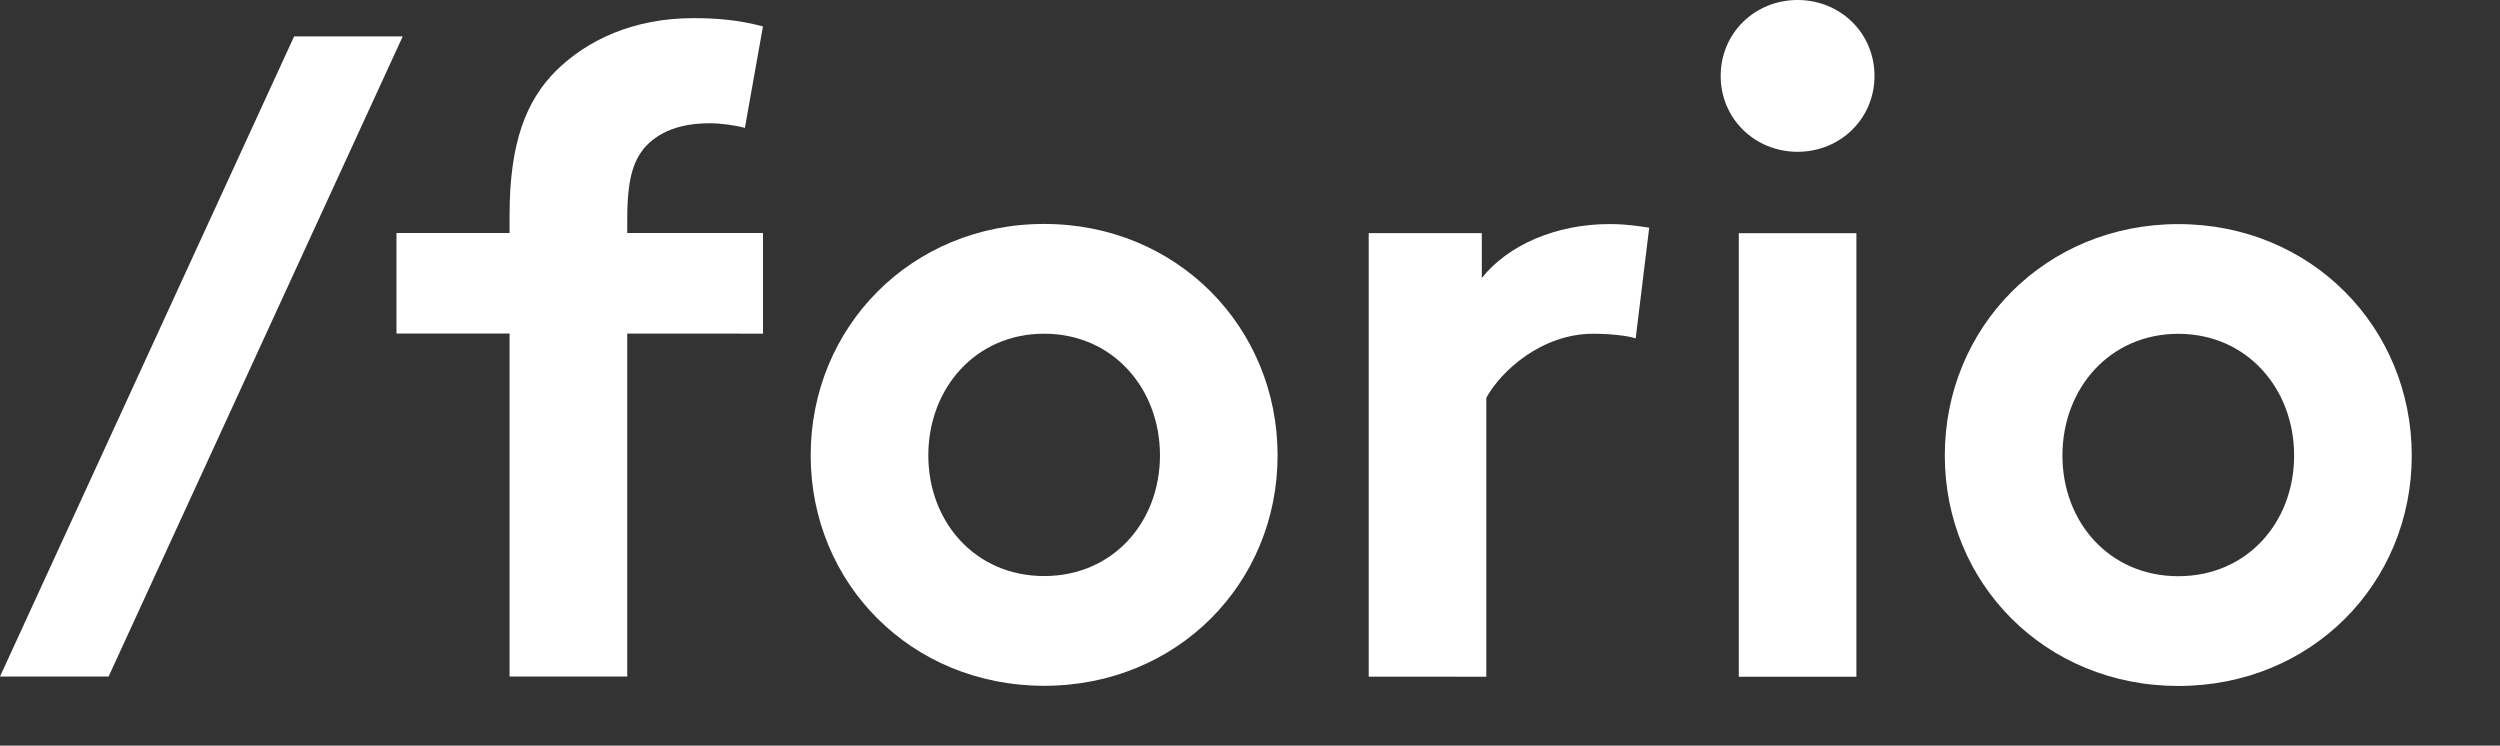
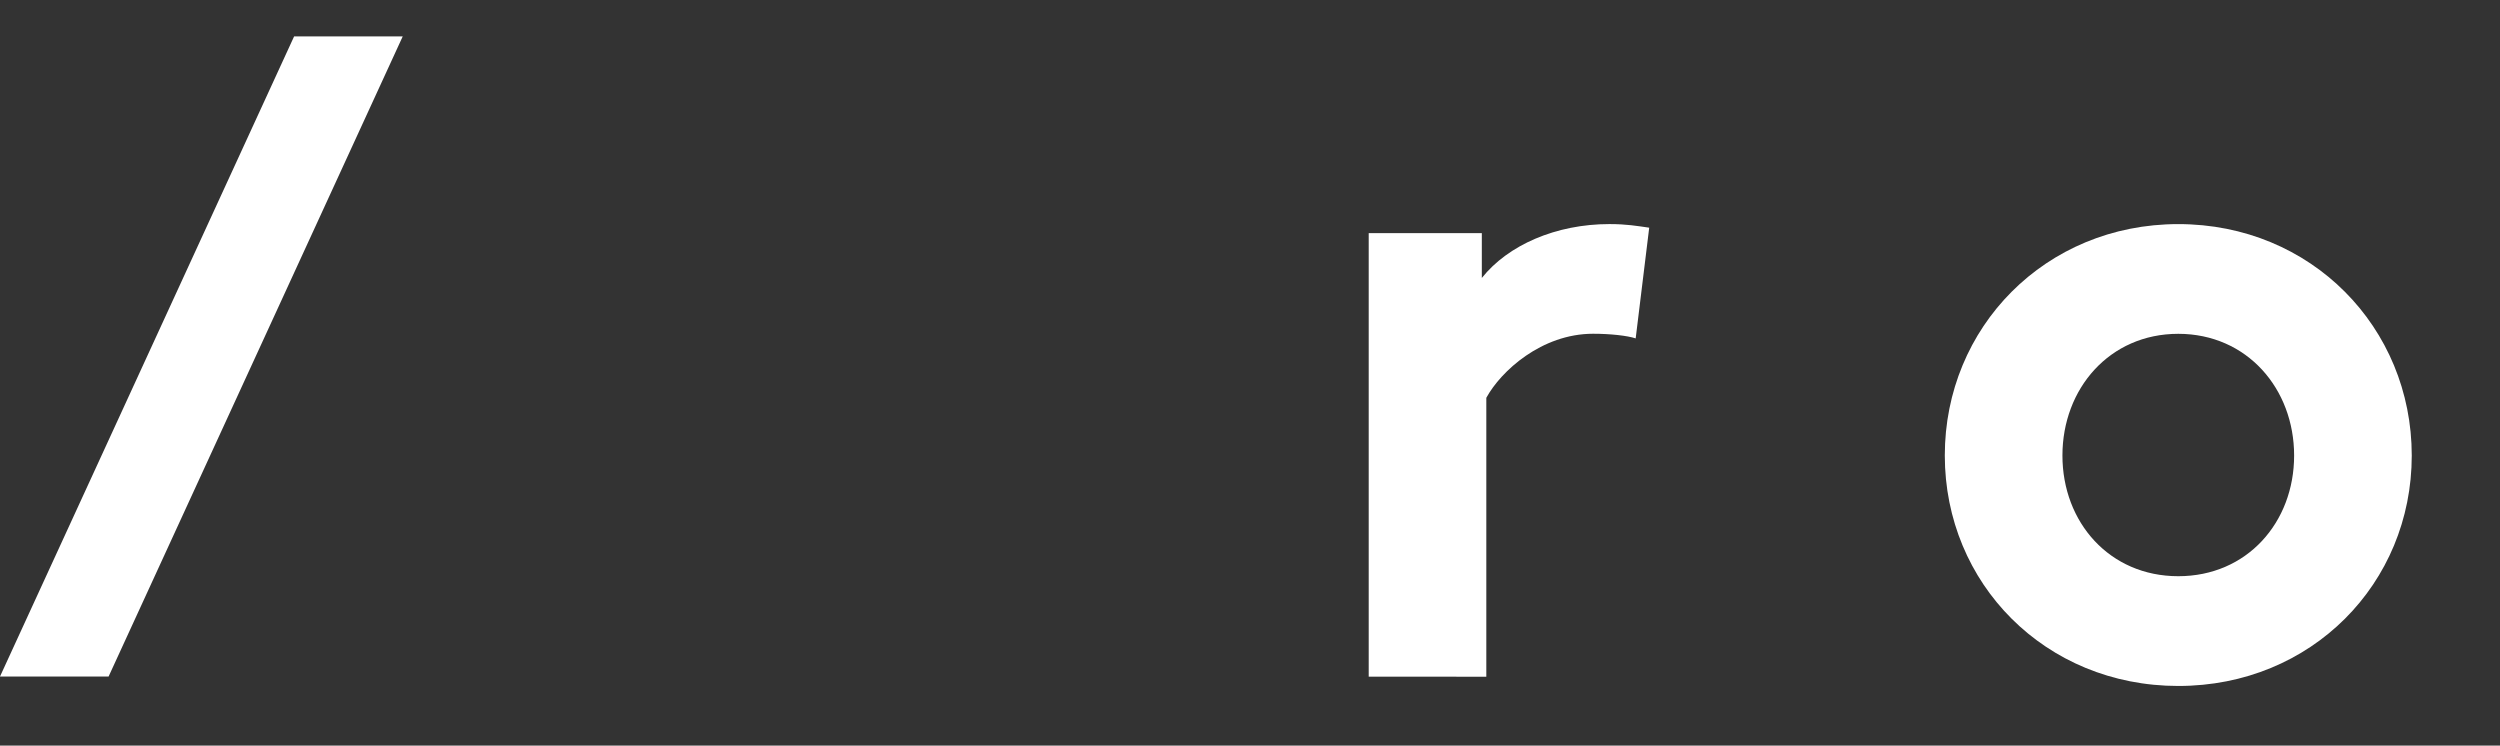
<svg xmlns="http://www.w3.org/2000/svg" width="114" height="34" viewBox="0 0 114 34" fill="none">
  <rect x="0" y="0" width="114" height="34" fill="#333333" stroke="none" />
  <path d="M0 30.849L13.412 1.659H18.365L4.952 30.849H0Z" fill="white" />
-   <path d="M33.967 5.832C33.513 5.705 32.853 5.621 32.359 5.621C31.039 5.621 30.005 5.998 29.345 6.789C28.892 7.374 28.602 8.123 28.602 10V10.626H34.793V15.214L28.602 15.212V30.85H23.237V15.21H18.079V10.624L23.237 10.626V9.791C23.237 6.538 23.98 4.579 25.382 3.201C26.787 1.825 28.89 0.827 31.614 0.827C32.687 0.827 33.678 0.91 34.791 1.204L33.967 5.832Z" fill="white" />
-   <path d="M47.613 10.212C53.678 10.212 58.258 14.926 58.258 20.764C58.258 26.606 53.678 31.274 47.613 31.272C41.546 31.272 36.967 26.602 36.967 20.762C36.968 14.923 41.547 10.211 47.613 10.212ZM47.613 26.268C50.749 26.268 52.895 23.809 52.895 20.764C52.895 17.719 50.749 15.217 47.613 15.217C44.476 15.217 42.331 17.719 42.331 20.763C42.331 23.805 44.476 26.268 47.613 26.268Z" fill="white" />
  <path d="M74.587 15.431C74.215 15.306 73.431 15.219 72.646 15.219C70.295 15.219 68.436 16.929 67.776 18.14V30.858L62.413 30.856V10.631H67.571V12.675C68.766 11.174 70.954 10.218 73.388 10.218C74.172 10.218 74.627 10.301 75.204 10.382L74.587 15.431Z" fill="white" />
-   <path d="M81.969 0C83.911 0 85.477 1.5 85.477 3.461C85.477 5.421 83.911 6.922 81.969 6.922C80.029 6.922 78.463 5.421 78.463 3.461C78.463 1.5 80.031 0 81.969 0ZM84.652 30.86H79.289V10.634H84.652V30.86Z" fill="white" />
  <path d="M99.33 10.219C105.396 10.219 109.976 14.934 109.976 20.773C109.976 26.611 105.396 31.281 99.33 31.28C93.264 31.279 88.683 26.607 88.683 20.768C88.683 14.931 93.264 10.219 99.33 10.219ZM99.33 26.275C102.466 26.275 104.612 23.818 104.612 20.773C104.612 17.726 102.466 15.224 99.33 15.222C96.193 15.222 94.047 17.726 94.047 20.77C94.046 23.815 96.193 26.275 99.33 26.275Z" fill="white" />
</svg>